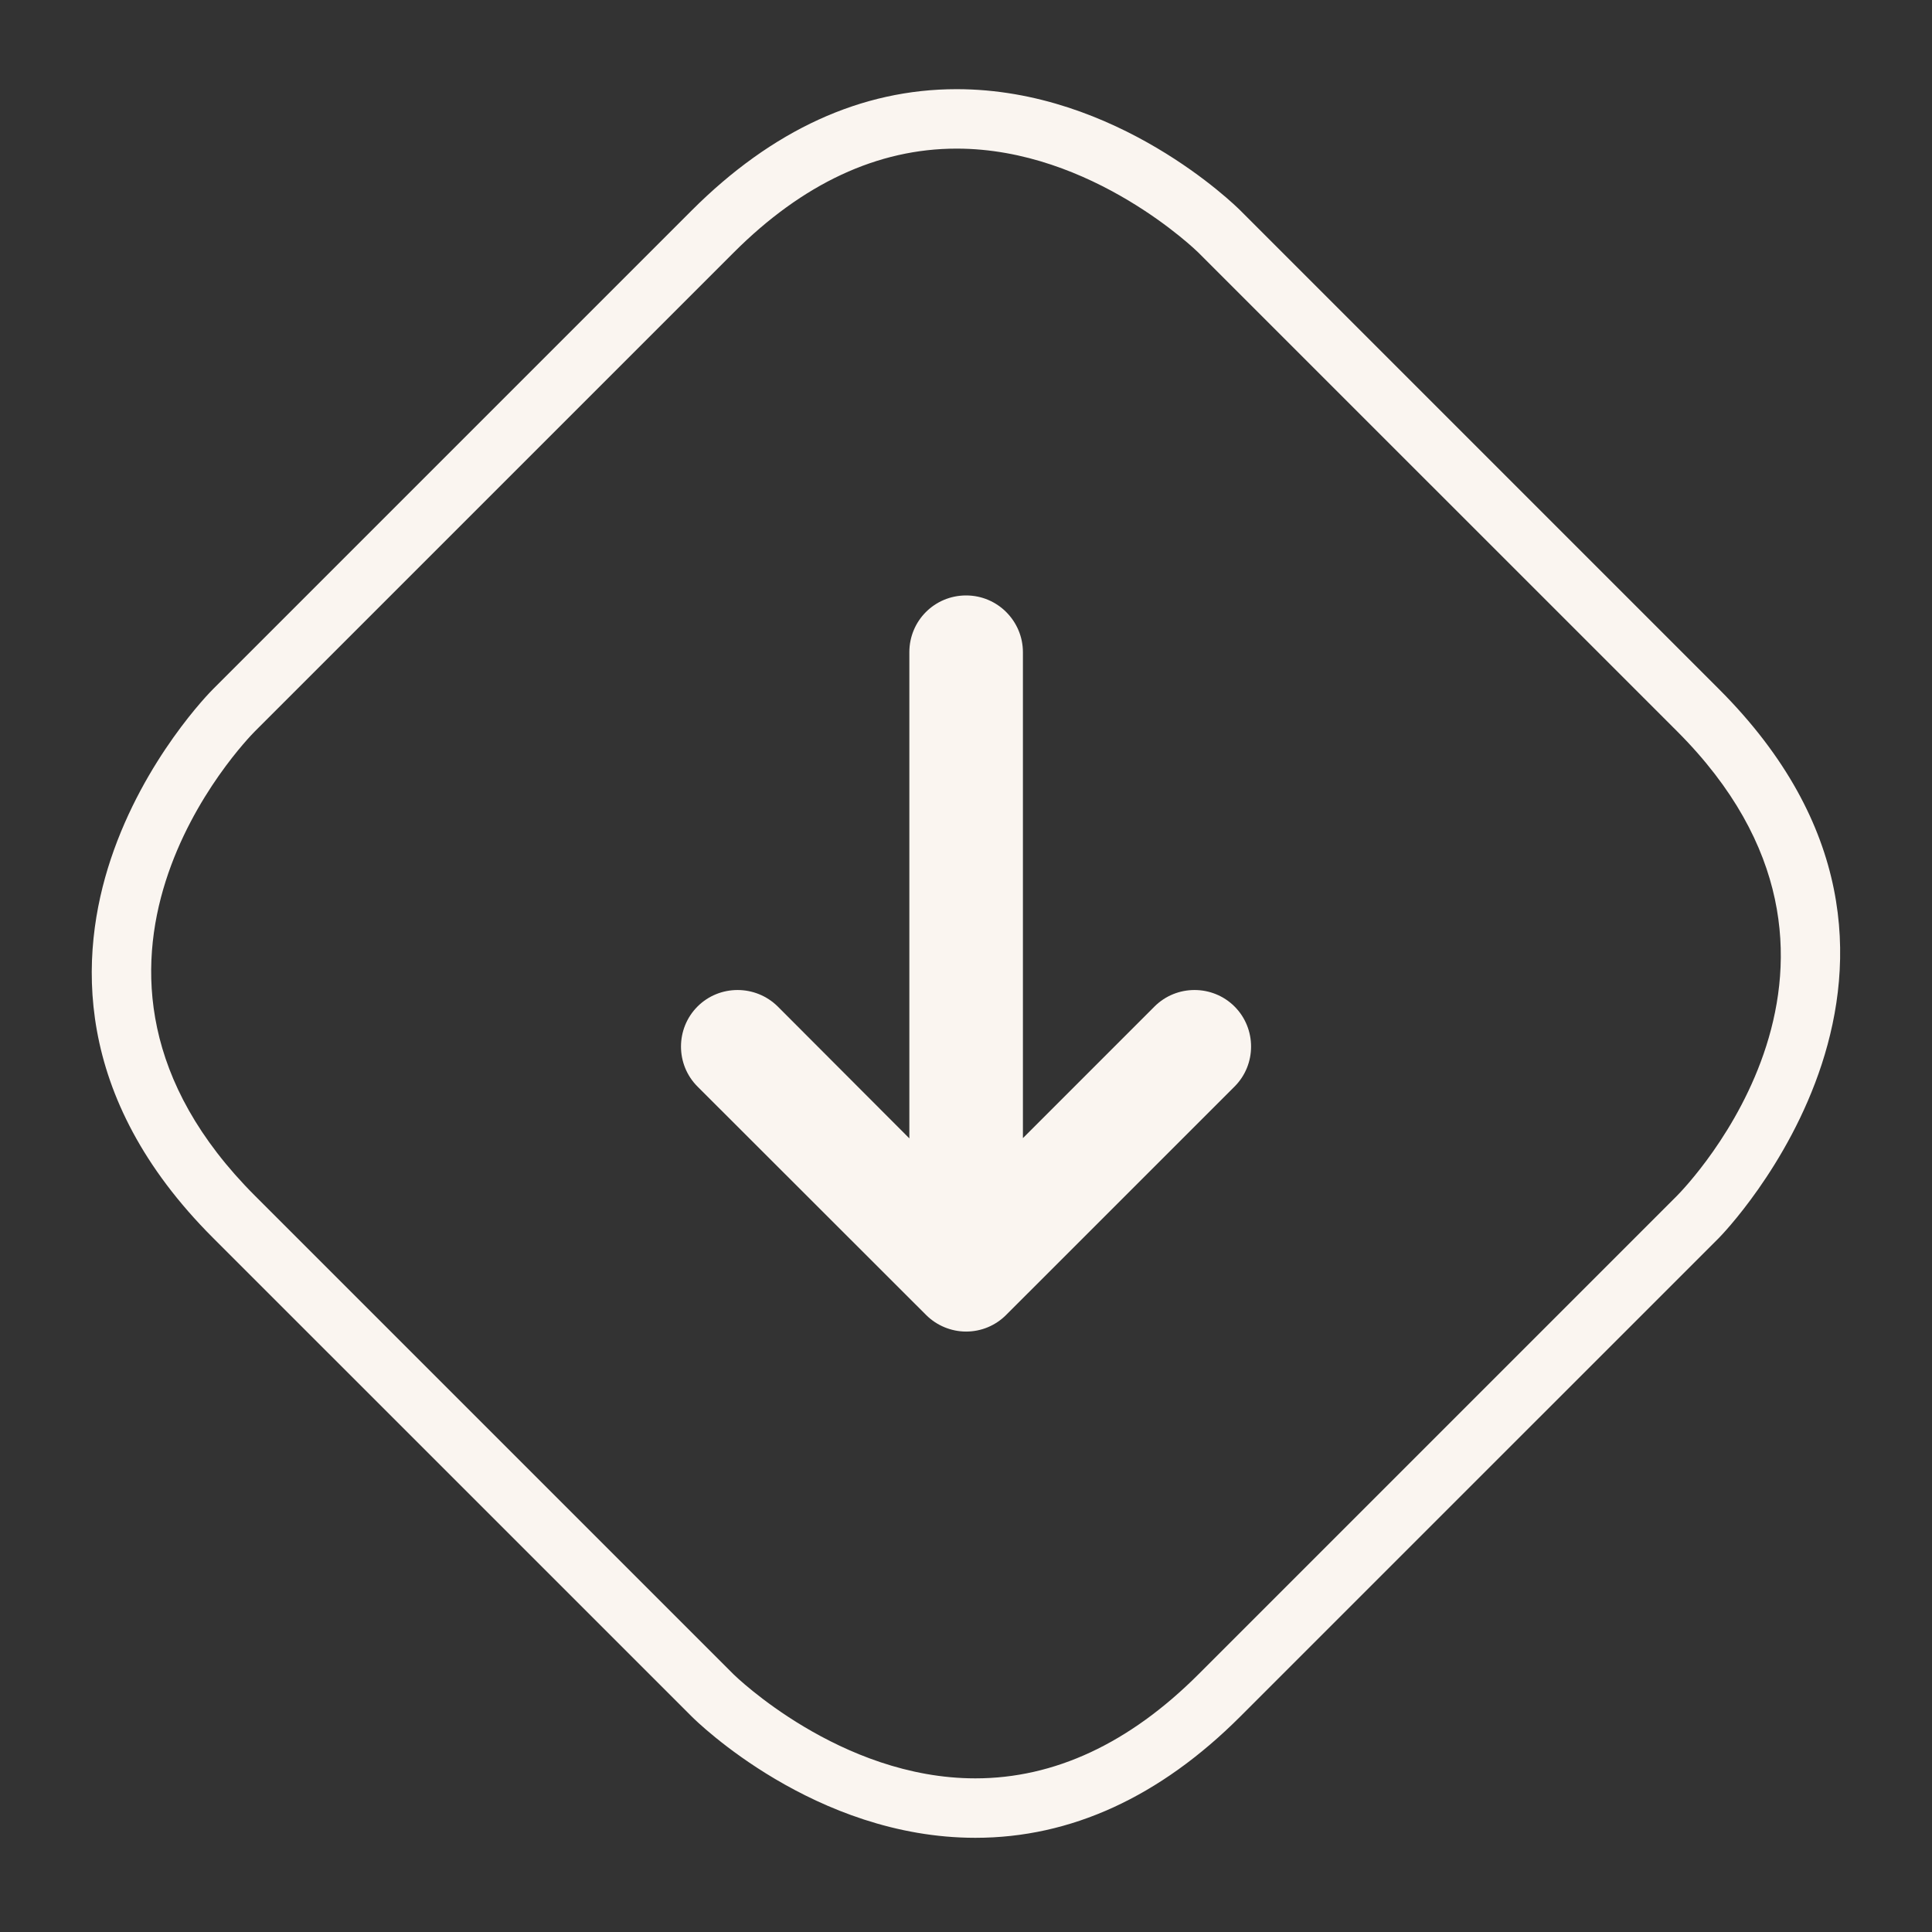
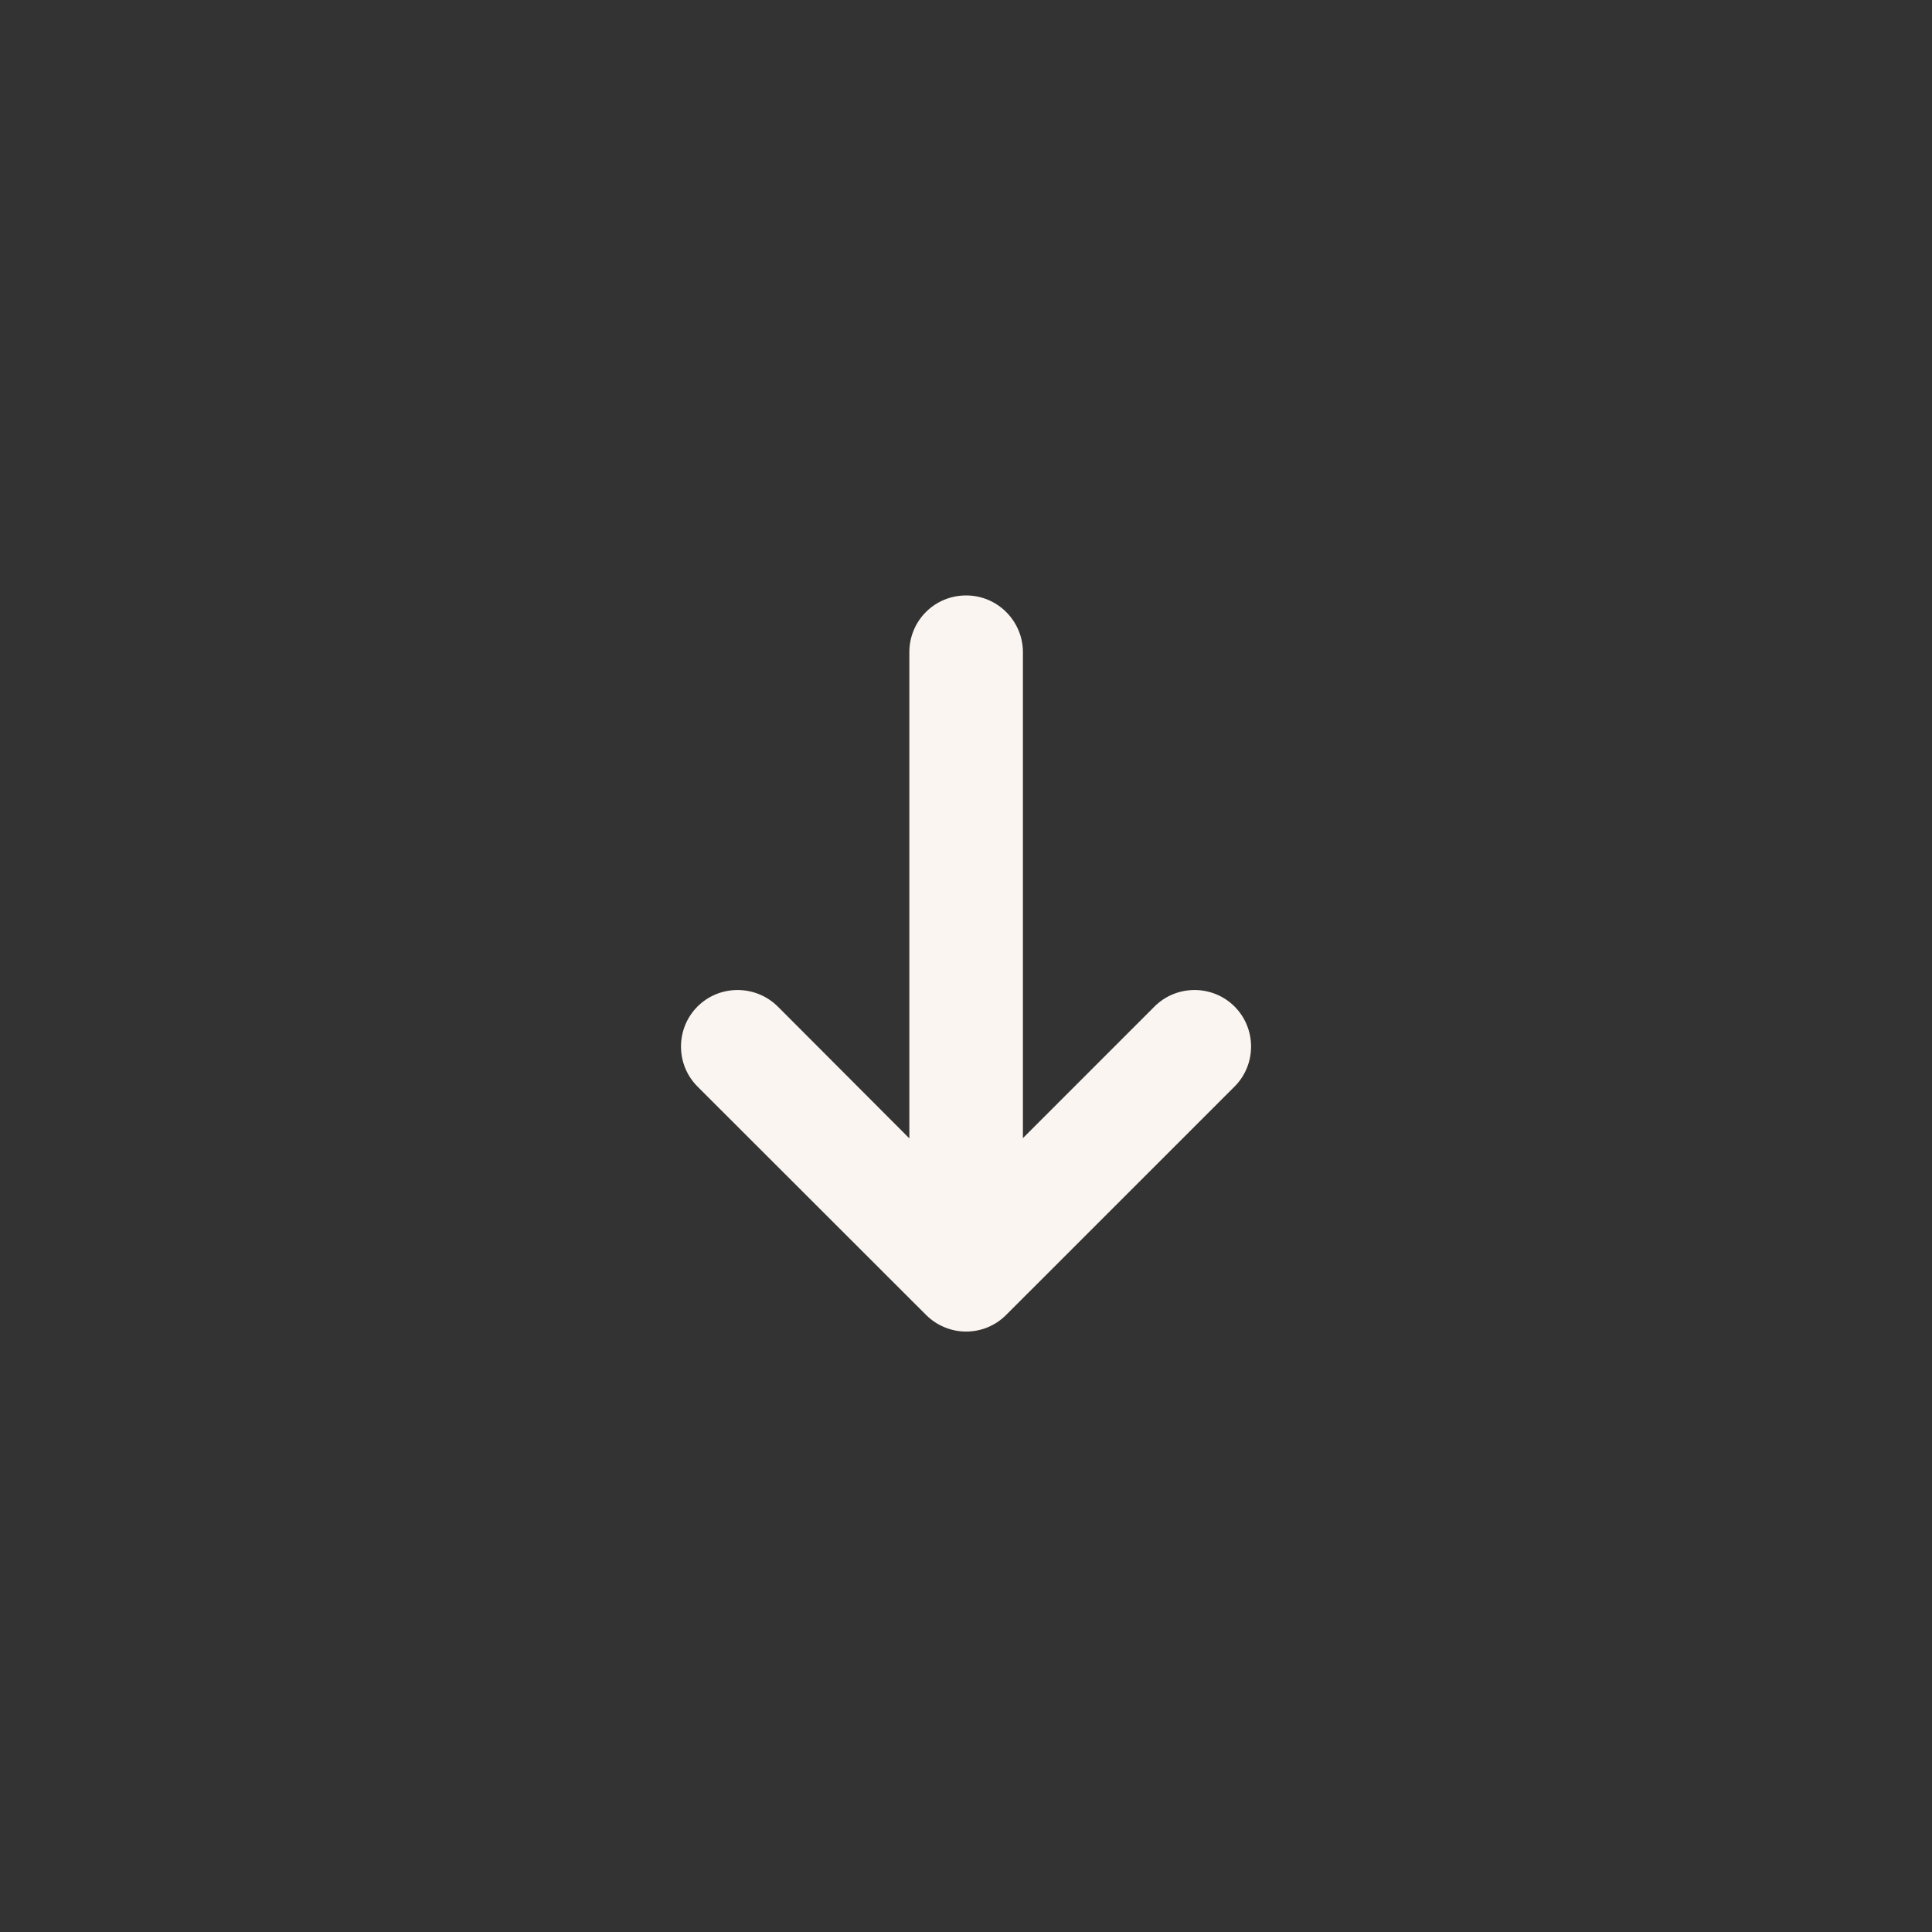
<svg xmlns="http://www.w3.org/2000/svg" version="1.1" id="Ebene_1" x="0px" y="0px" width="65px" height="65px" viewBox="0 0 65 65" enable-background="new 0 0 65 65" xml:space="preserve">
  <rect x="0" y="0" width="65" height="65" fill="#333333" stroke="none" />
  <g>
-     <path fill="#FAF5F0" d="M32.817,61.831C32.816,61.831,32.816,61.831,32.817,61.831c-5.403,0-9.379-3.914-9.545-4.081L7.165,41.645   c-4.764-4.763-4.499-9.558-3.438-12.741c1.127-3.381,3.344-5.624,3.438-5.717L23.271,7.081C25.979,4.373,28.978,3,32.185,3   c5.401,0,9.378,3.914,9.545,4.081l16.105,16.106c9.123,9.124,0.093,18.366,0,18.458L41.729,57.75   C39.021,60.458,36.023,61.831,32.817,61.831z M32.185,5c-2.657,0-5.18,1.176-7.499,3.495L8.579,24.601   c-0.317,0.319-7.698,7.932,0,15.63l16.106,16.105c0.034,0.033,3.573,3.495,8.13,3.495c0,0,0,0,0.001,0   c2.657,0,5.179-1.176,7.499-3.495L56.421,40.23c0.316-0.319,7.698-7.931,0-15.63L40.315,8.495C40.281,8.461,36.742,5,32.185,5z" />
    <path fill="#FAF5F0" d="M31.157,44.24c0.354,0.355,0.843,0.559,1.346,0.559c0.504,0,0.986-0.197,1.347-0.559l7.685-7.684   c0.741-0.74,0.741-1.951,0-2.693c-0.741-0.74-1.952-0.74-2.693,0l-4.427,4.428V21.944c0-1.047-0.85-1.911-1.911-1.911   c-1.06,0-1.91,0.85-1.91,1.911v16.355l-4.427-4.436c-0.748-0.74-1.959-0.74-2.7,0c-0.741,0.742-0.741,1.953,0,2.693L31.157,44.24z" />
  </g>
</svg>